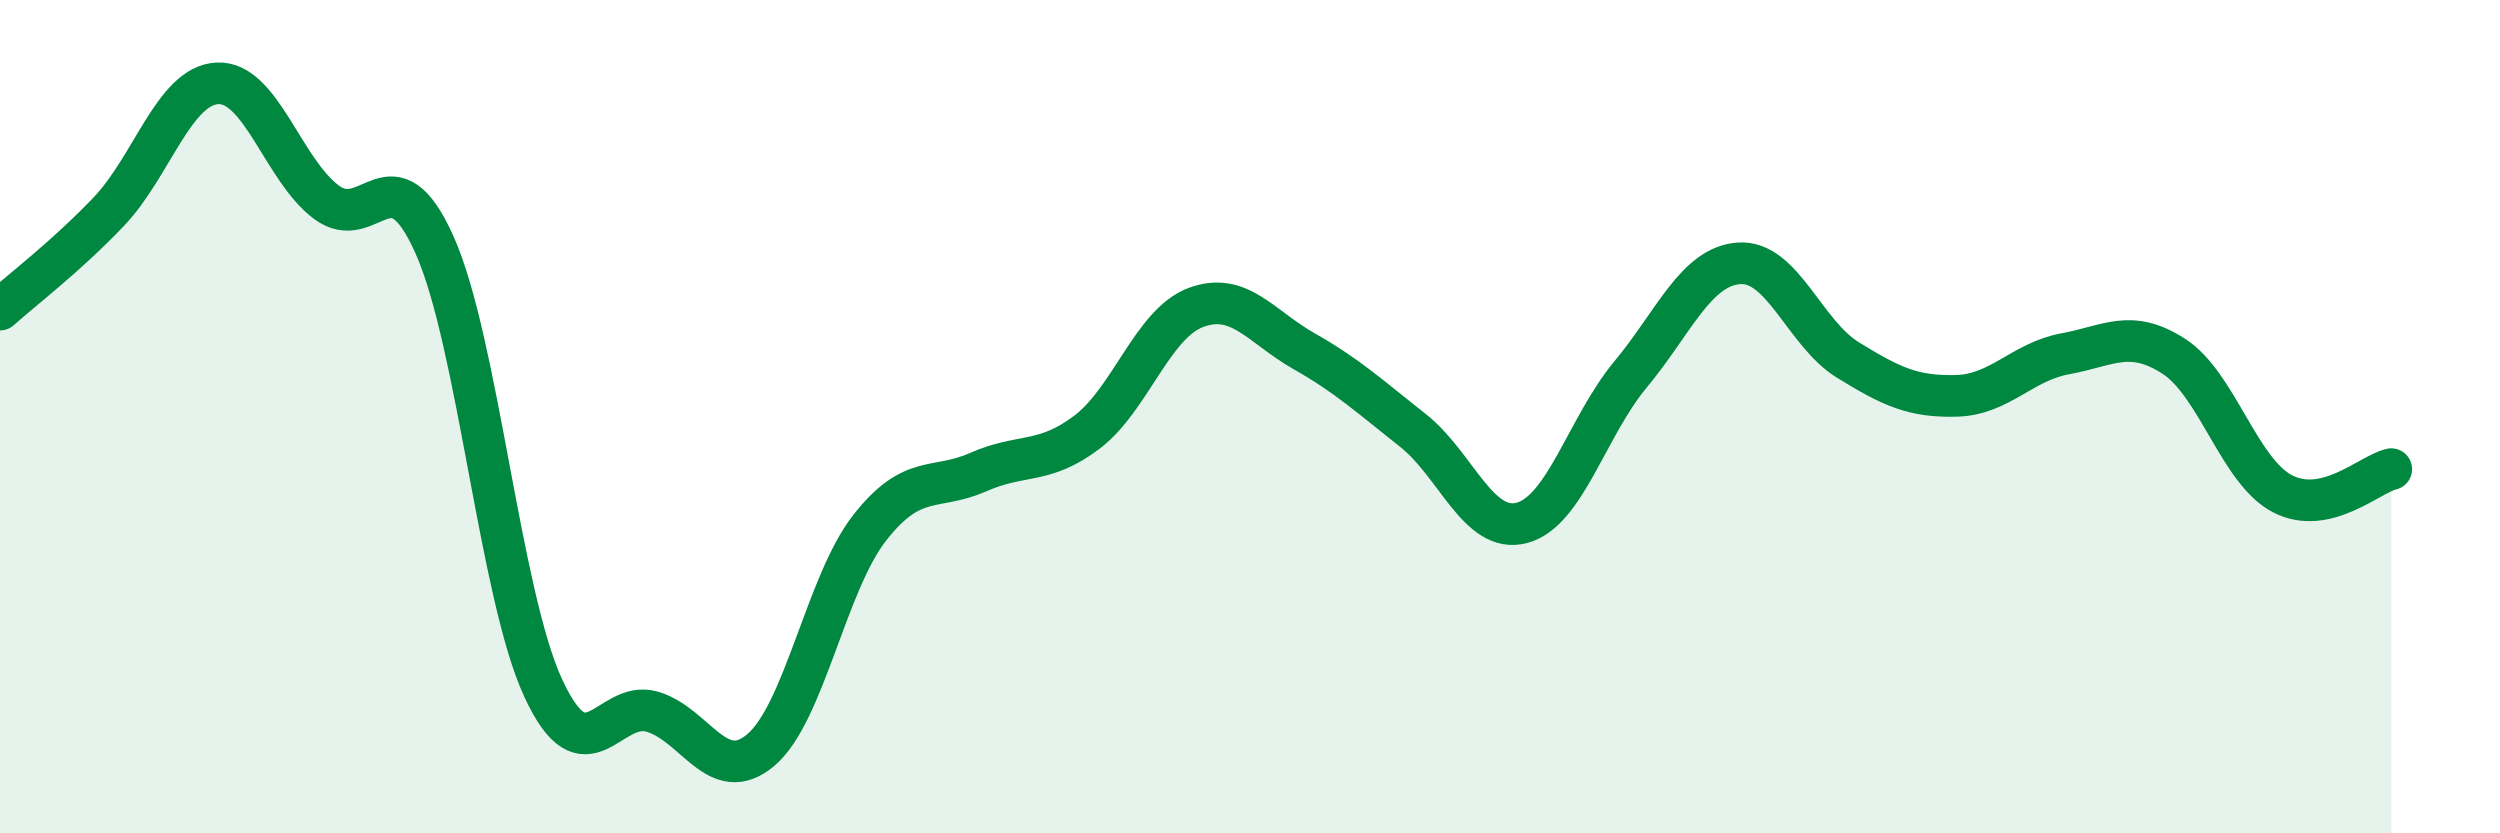
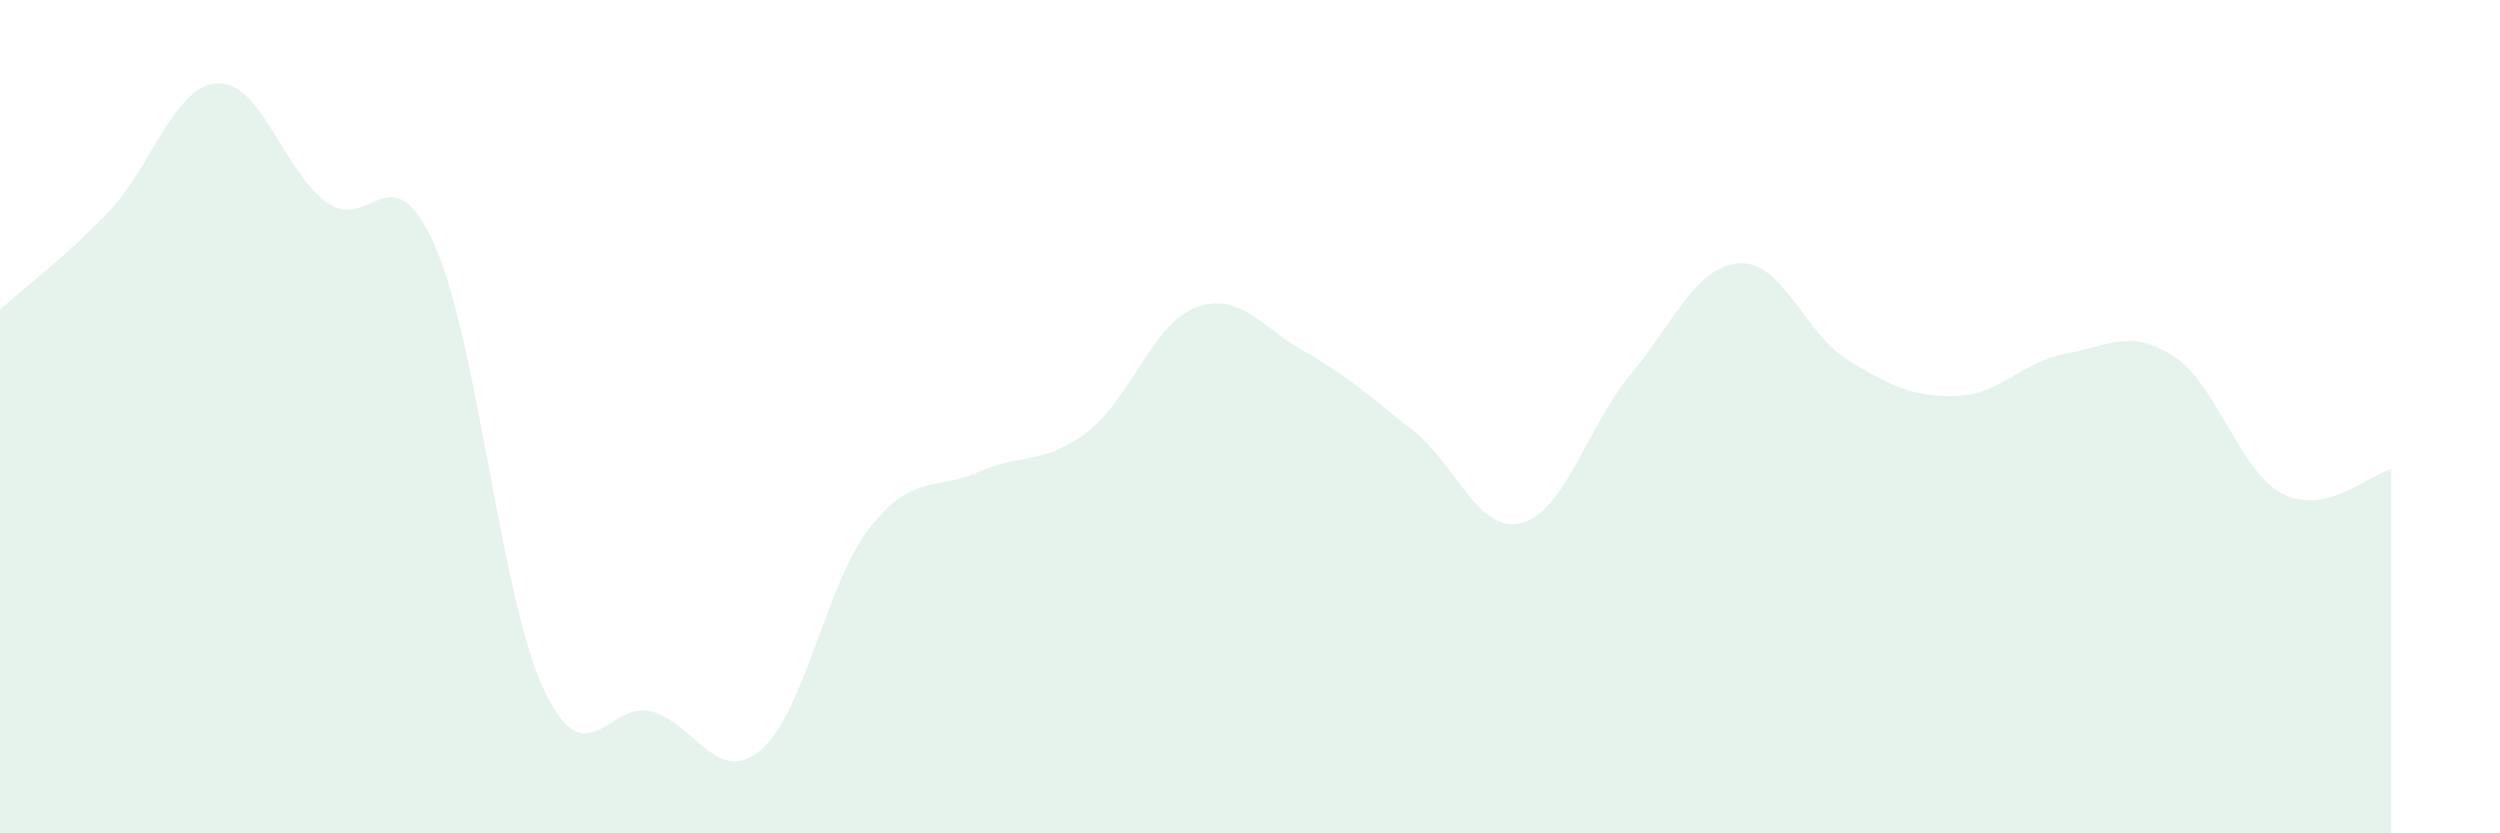
<svg xmlns="http://www.w3.org/2000/svg" width="60" height="20" viewBox="0 0 60 20">
  <path d="M 0,7.43 C 0.52,6.96 1.57,6.17 2.61,5.08 C 3.65,3.99 4.18,2.05 5.22,2 C 6.26,1.95 6.79,4.07 7.83,4.85 C 8.87,5.63 9.39,3.55 10.43,5.88 C 11.47,8.21 12,14.28 13.04,16.52 C 14.08,18.76 14.61,16.78 15.65,17.08 C 16.69,17.38 17.22,18.88 18.26,18 C 19.3,17.12 19.83,14 20.87,12.67 C 21.91,11.34 22.44,11.79 23.48,11.33 C 24.52,10.87 25.05,11.16 26.09,10.37 C 27.13,9.58 27.66,7.77 28.7,7.38 C 29.74,6.99 30.26,7.84 31.3,8.43 C 32.34,9.02 32.87,9.51 33.91,10.33 C 34.95,11.15 35.48,12.82 36.52,12.55 C 37.56,12.28 38.09,10.24 39.13,8.99 C 40.17,7.74 40.7,6.39 41.74,6.32 C 42.78,6.25 43.31,8 44.35,8.64 C 45.39,9.28 45.92,9.53 46.96,9.5 C 48,9.47 48.53,8.68 49.57,8.49 C 50.61,8.3 51.13,7.88 52.17,8.55 C 53.21,9.22 53.74,11.31 54.78,11.85 C 55.82,12.39 56.87,11.38 57.39,11.26L57.39 20L0 20Z" fill="#008740" opacity="0.1" stroke-linecap="round" stroke-linejoin="round" />
-   <path d="M 0,7.43 C 0.52,6.96 1.57,6.17 2.61,5.08 C 3.65,3.99 4.18,2.05 5.22,2 C 6.26,1.95 6.79,4.07 7.83,4.85 C 8.87,5.63 9.39,3.55 10.43,5.88 C 11.47,8.21 12,14.28 13.04,16.52 C 14.08,18.76 14.61,16.78 15.65,17.08 C 16.69,17.38 17.22,18.88 18.26,18 C 19.3,17.12 19.83,14 20.87,12.67 C 21.91,11.34 22.44,11.79 23.48,11.33 C 24.52,10.87 25.05,11.16 26.09,10.37 C 27.13,9.58 27.66,7.77 28.7,7.38 C 29.74,6.99 30.26,7.84 31.3,8.43 C 32.34,9.02 32.87,9.51 33.91,10.33 C 34.95,11.15 35.48,12.82 36.52,12.55 C 37.56,12.28 38.09,10.24 39.13,8.99 C 40.17,7.74 40.7,6.39 41.74,6.32 C 42.78,6.25 43.31,8 44.35,8.64 C 45.39,9.28 45.92,9.53 46.96,9.5 C 48,9.47 48.53,8.68 49.57,8.49 C 50.61,8.3 51.13,7.88 52.17,8.55 C 53.21,9.22 53.74,11.31 54.78,11.85 C 55.82,12.39 56.87,11.38 57.39,11.26" stroke="#008740" stroke-width="1" fill="none" stroke-linecap="round" stroke-linejoin="round" />
</svg>